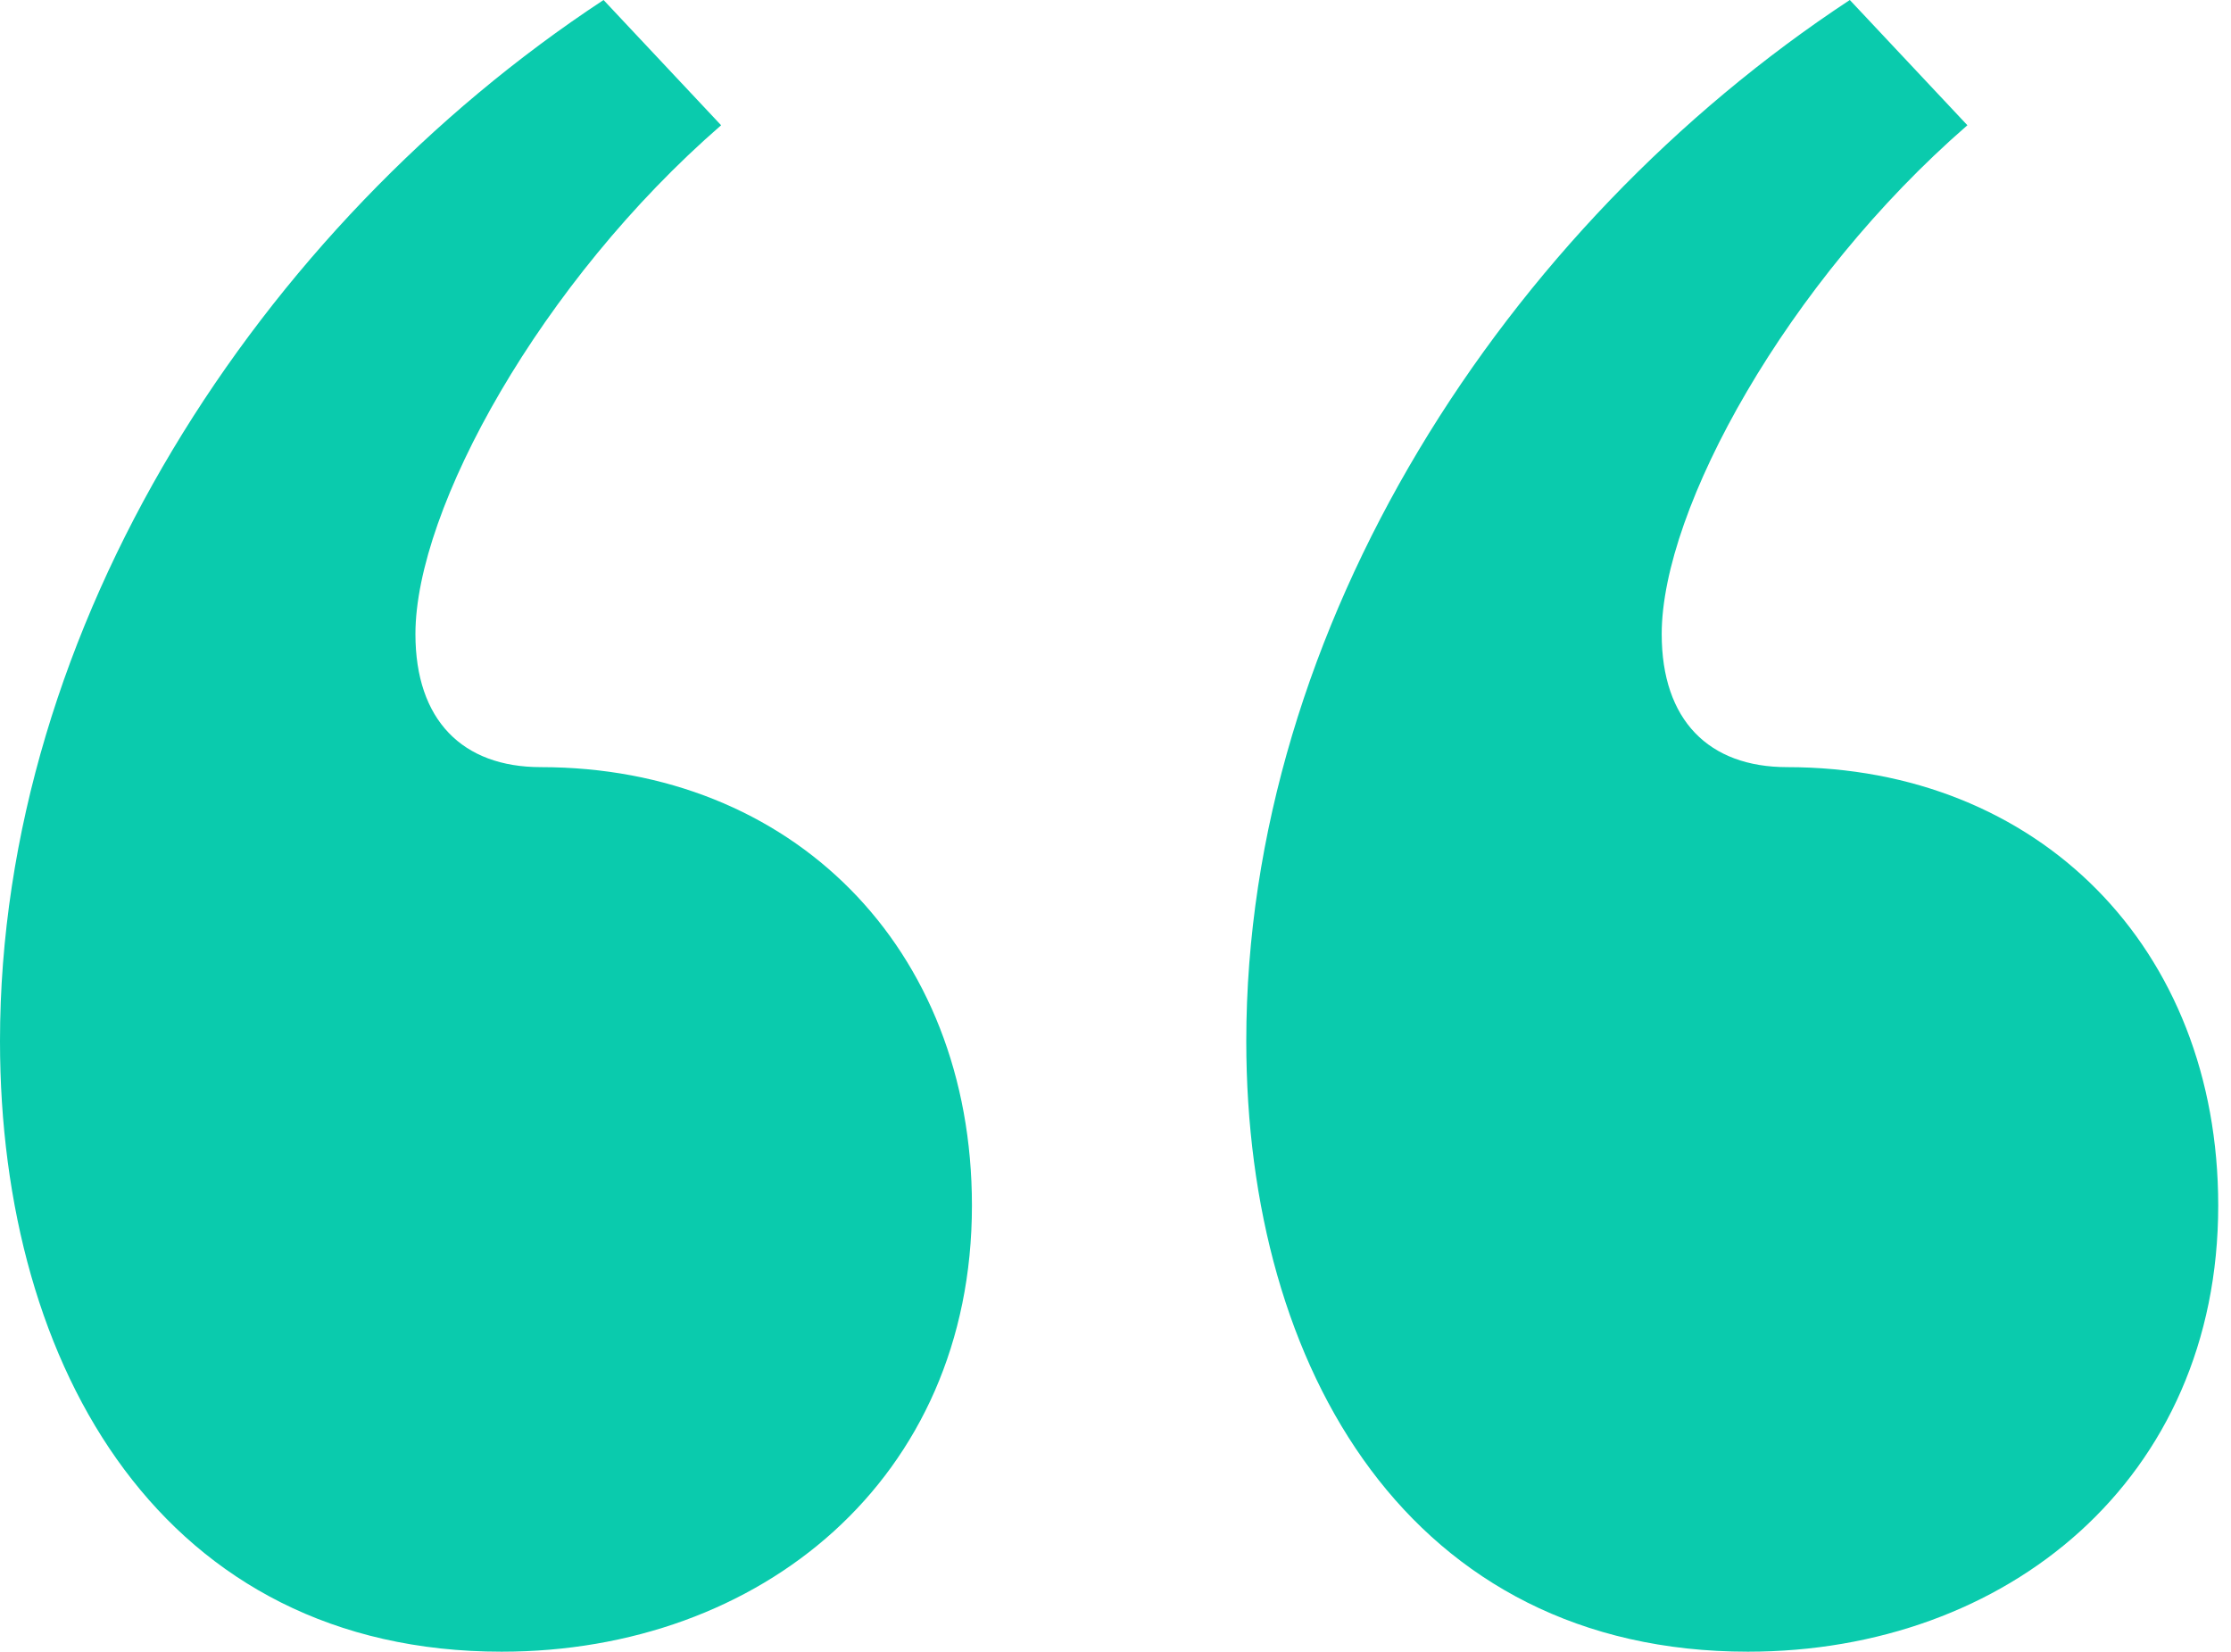
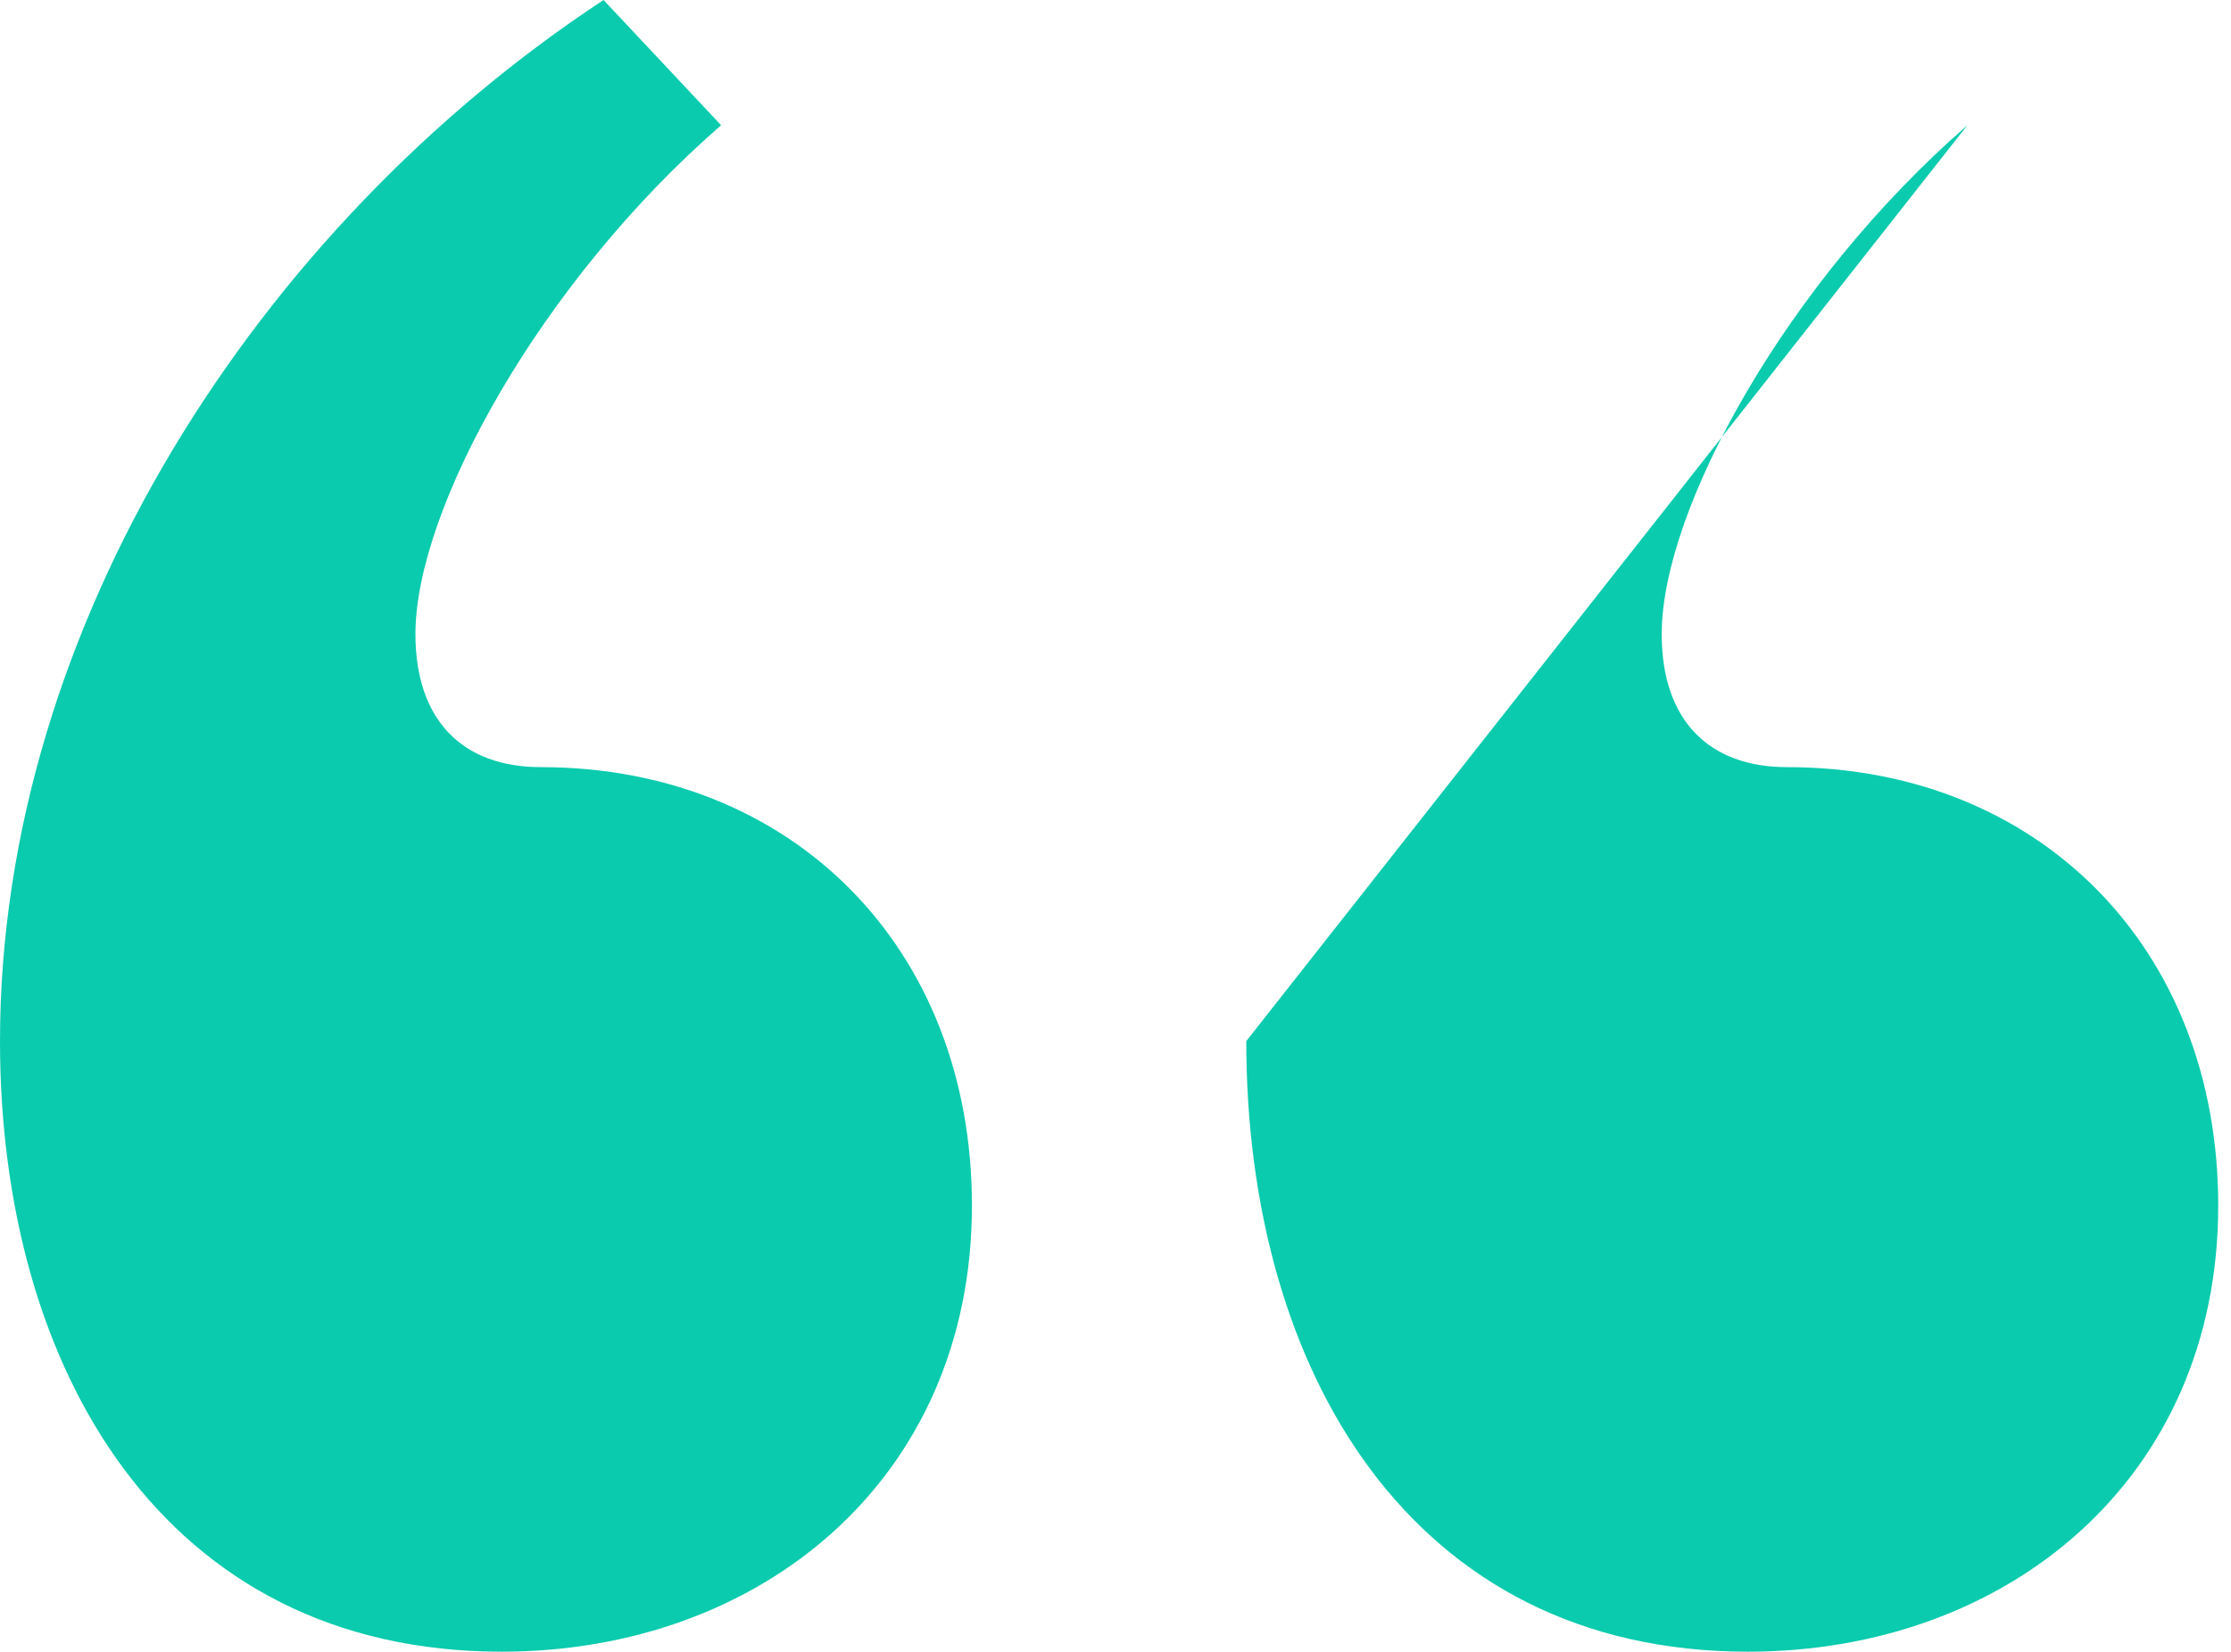
<svg xmlns="http://www.w3.org/2000/svg" width="154" height="114" viewBox="0 0 154 114" fill="none">
-   <path d="M49.777 8.645C37.333 19.45 28.676 35.118 28.676 43.763C28.676 49.706 31.922 52.948 37.333 52.948C54.646 52.948 67.09 65.374 67.09 83.204C67.09 102.114 52.482 114 34.627 114C11.362 114 0 94.55 0 71.858C0 43.223 17.855 15.668 41.661 0L49.777 8.645ZM86.027 71.858C86.027 43.223 103.882 15.668 127.688 0L135.804 8.645C123.36 19.45 114.703 35.118 114.703 43.763C114.703 49.706 117.949 52.948 123.36 52.948C140.673 52.948 153.118 65.374 153.118 83.204C153.118 102.114 138.509 114 120.655 114C97.389 114 86.027 94.55 86.027 71.858Z" fill="#0ACBAD" />
+   <path d="M49.777 8.645C37.333 19.45 28.676 35.118 28.676 43.763C28.676 49.706 31.922 52.948 37.333 52.948C54.646 52.948 67.09 65.374 67.09 83.204C67.09 102.114 52.482 114 34.627 114C11.362 114 0 94.55 0 71.858C0 43.223 17.855 15.668 41.661 0L49.777 8.645ZM86.027 71.858L135.804 8.645C123.36 19.45 114.703 35.118 114.703 43.763C114.703 49.706 117.949 52.948 123.36 52.948C140.673 52.948 153.118 65.374 153.118 83.204C153.118 102.114 138.509 114 120.655 114C97.389 114 86.027 94.55 86.027 71.858Z" fill="#0ACBAD" />
</svg>